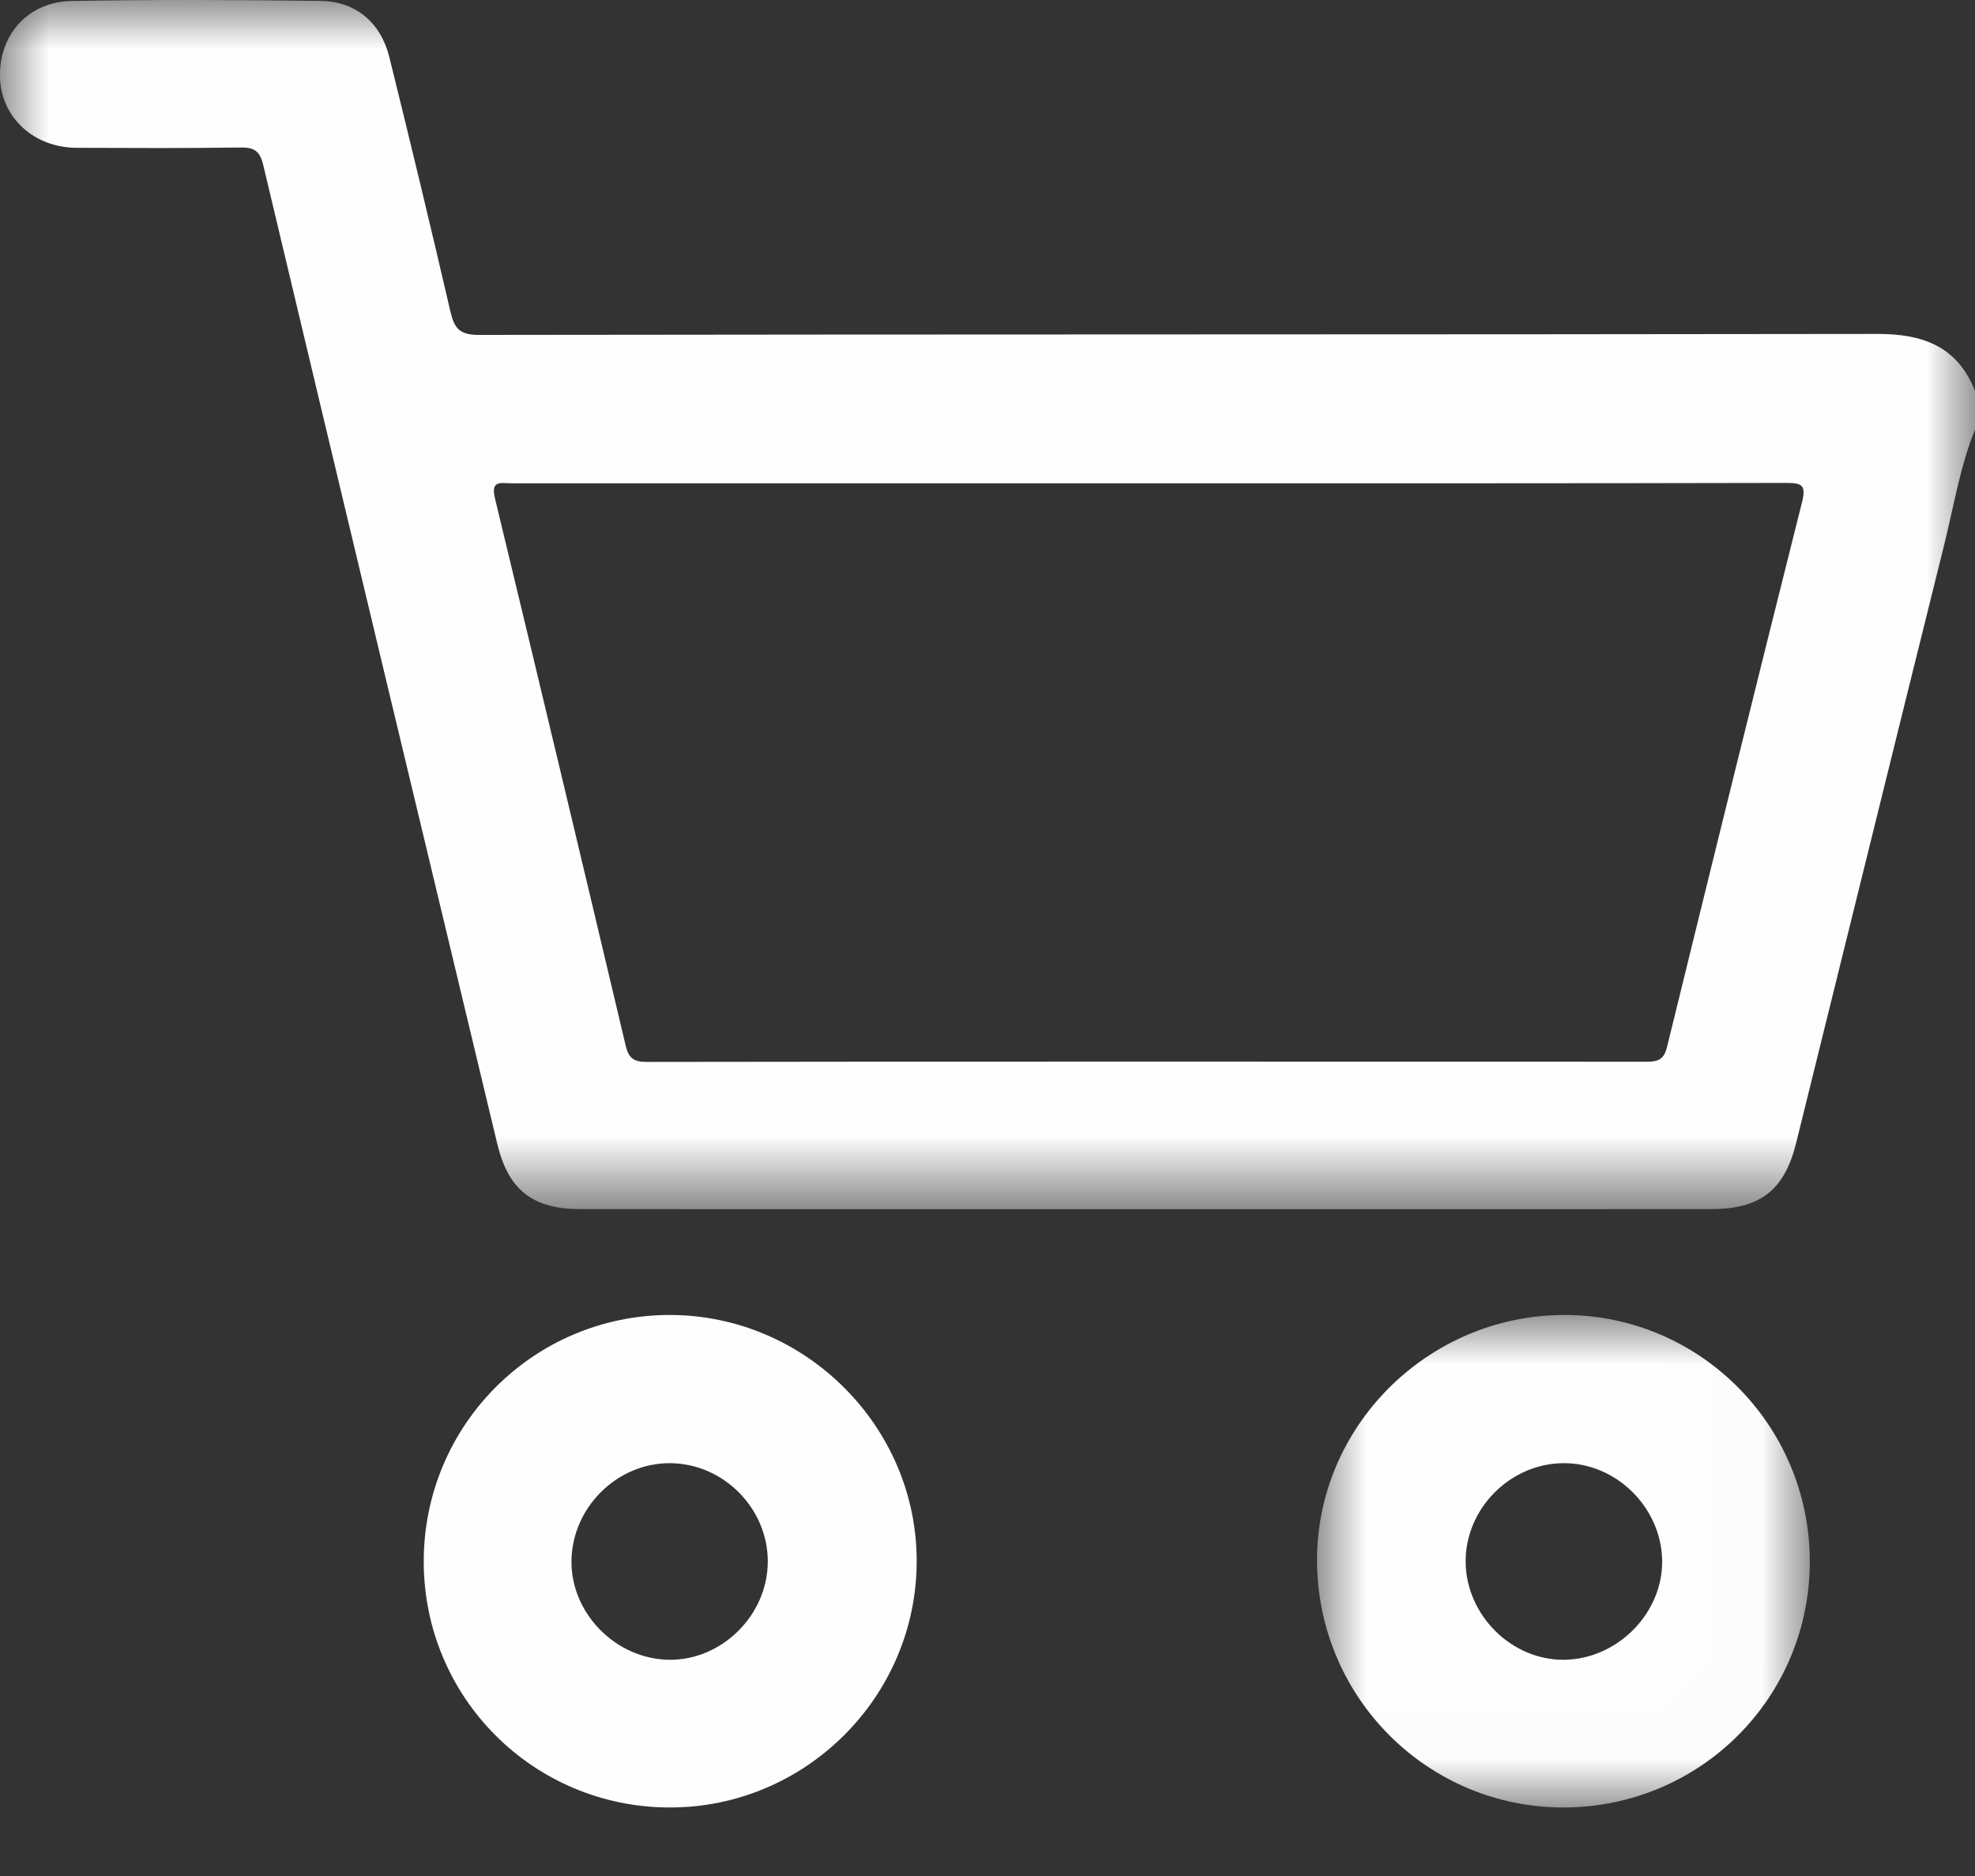
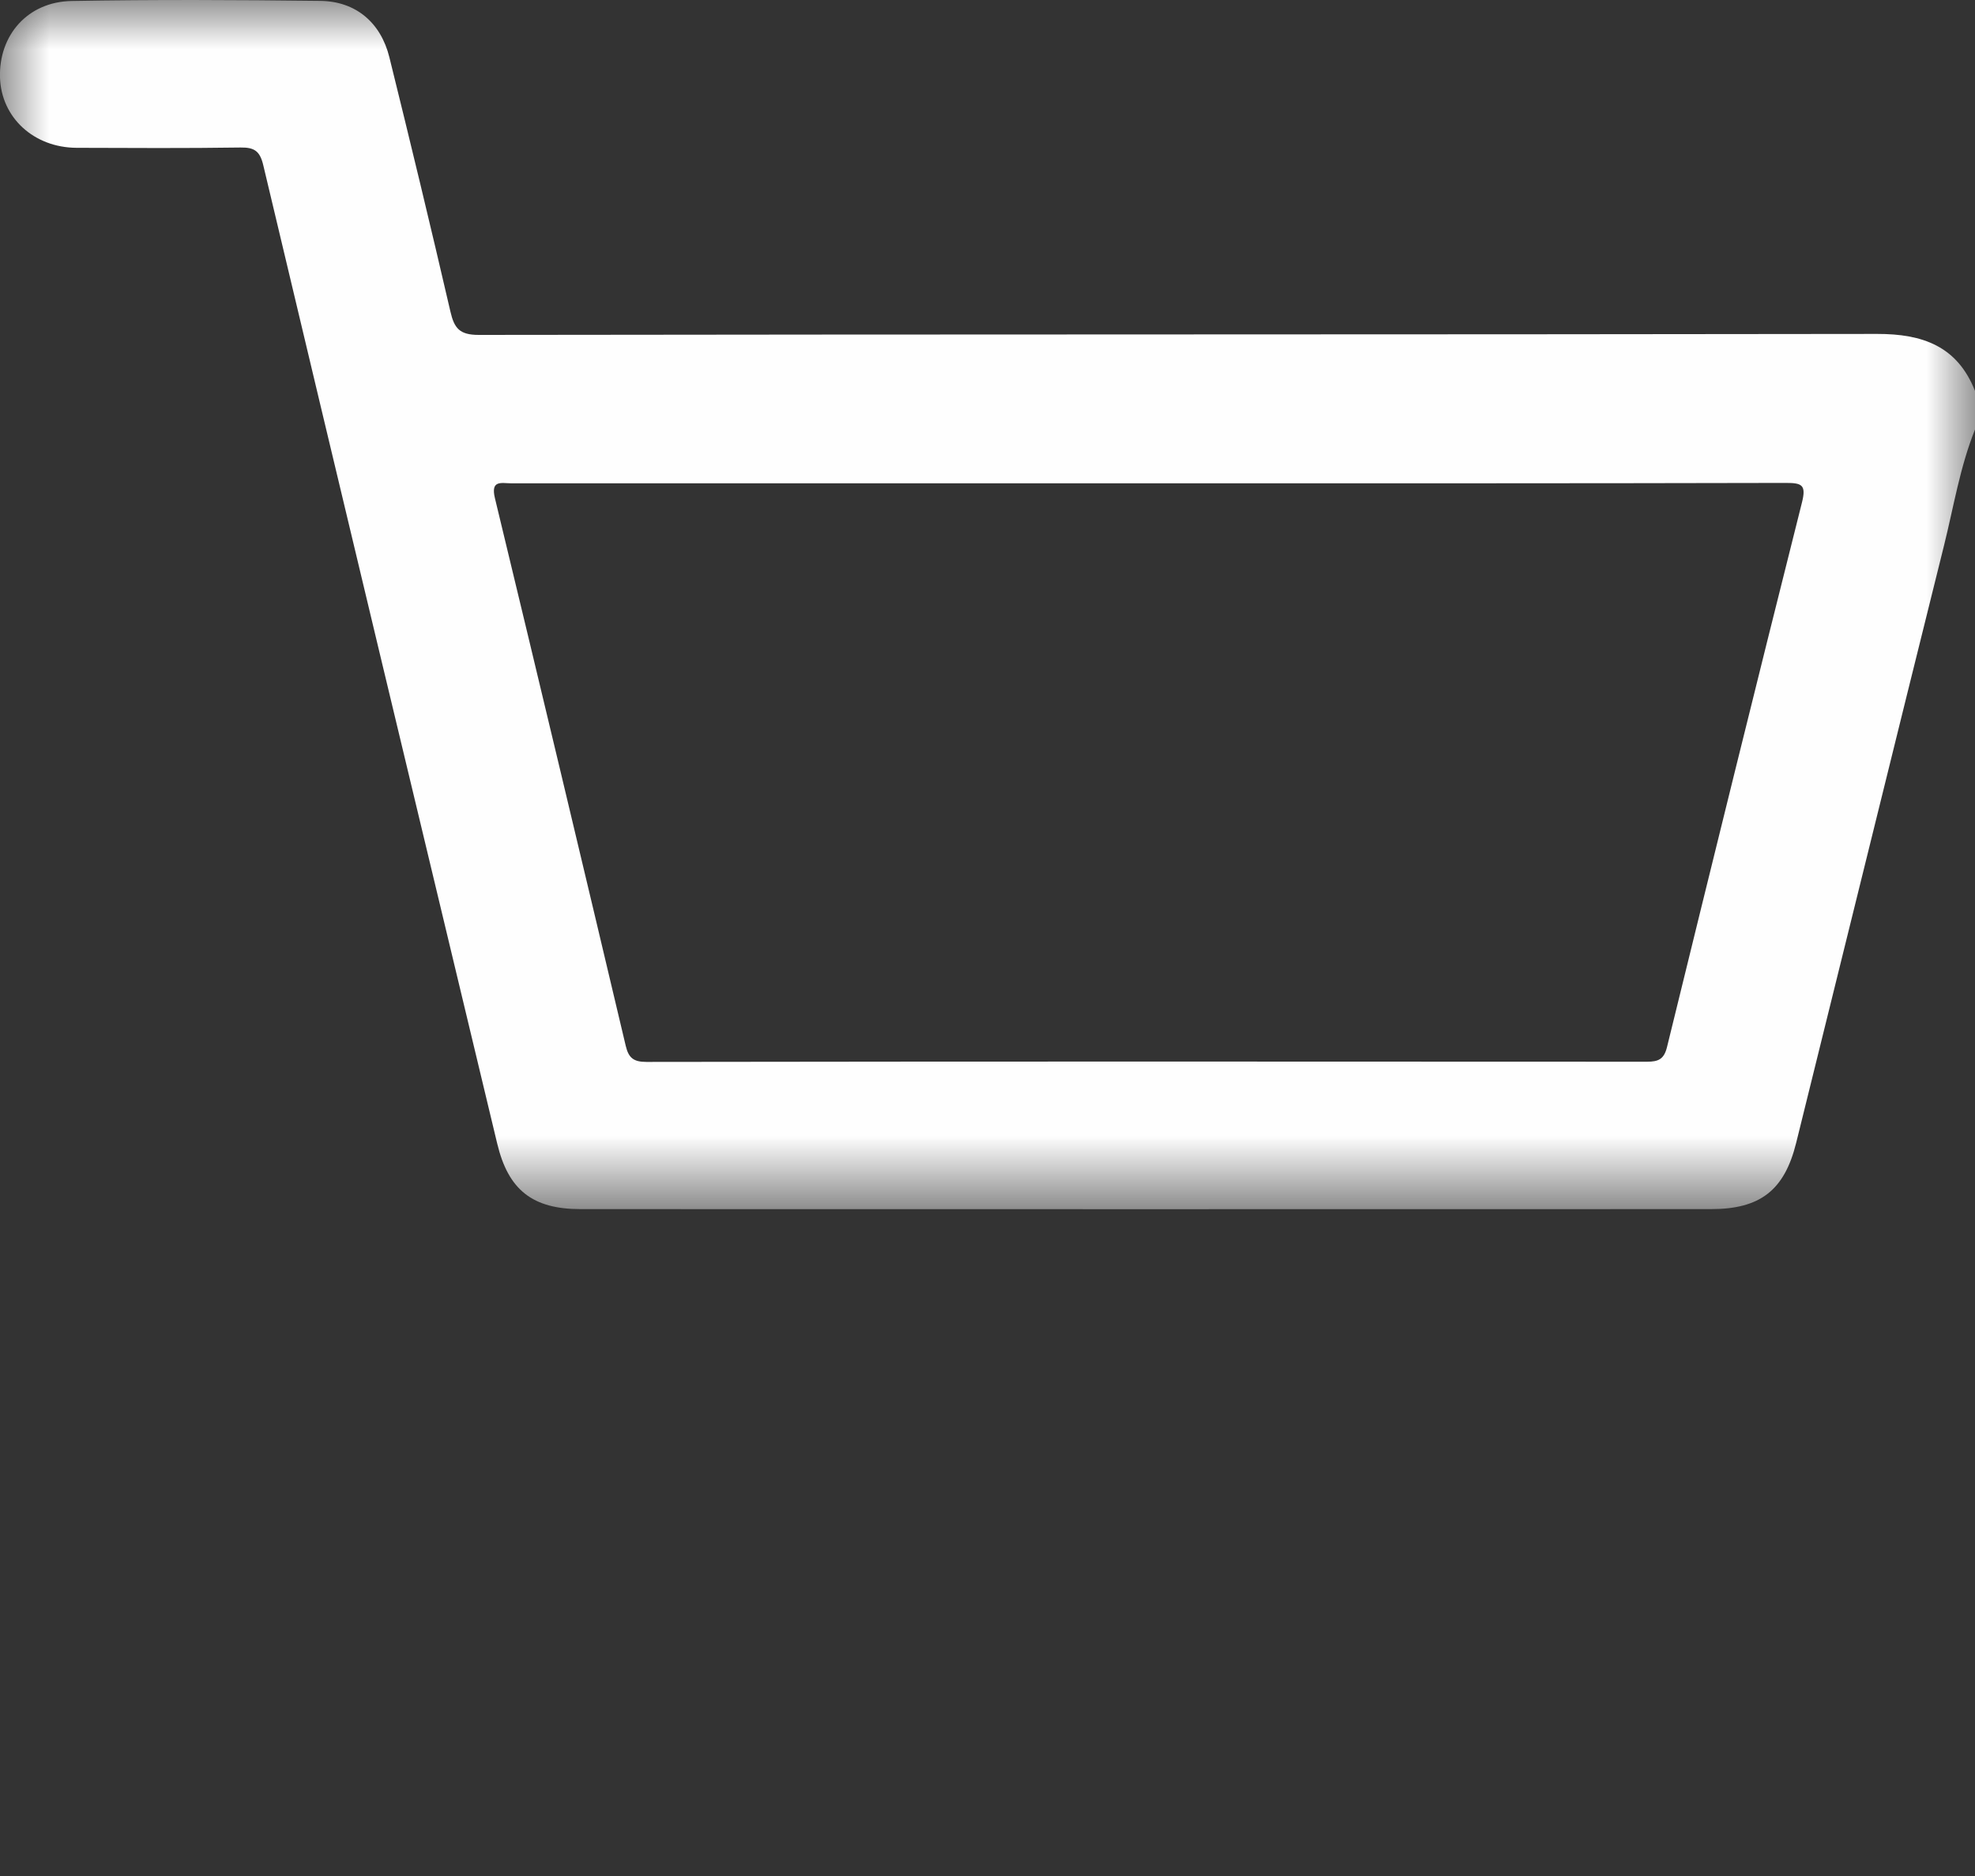
<svg xmlns="http://www.w3.org/2000/svg" xmlns:xlink="http://www.w3.org/1999/xlink" width="20px" height="19px" viewBox="0 0 20 19" version="1.1">
  <rect x="0" y="0" width="20" height="19" fill="#333333" stroke="none" />
  <title>Group 9</title>
  <defs>
    <polygon id="path-1" points="0 0 20 0 20 12.246 0 12.246" />
-     <polygon id="path-3" points="0 0 4.99 0 4.99 4.988 0 4.988" />
  </defs>
  <g id="v01" stroke="none" stroke-width="1" fill="none" fill-rule="evenodd">
    <g id="gould_home" transform="translate(-1366, -5)">
      <g id="Group-9" transform="translate(1366, 5)">
        <g id="Group-3">
          <mask id="mask-2" fill="white">
            <use xlink:href="#path-1" />
          </mask>
          <g id="Clip-2" />
          <path d="M11.641,4.895 C9.486,4.895 7.332,4.895 5.178,4.895 C5.079,4.895 4.966,4.857 5.012,5.046 C5.458,6.894 5.899,8.744 6.337,10.594 C6.366,10.716 6.418,10.755 6.546,10.755 C9.924,10.75 13.302,10.751 16.68,10.753 C16.794,10.753 16.851,10.727 16.881,10.605 C17.332,8.765 17.786,6.925 18.248,5.088 C18.293,4.909 18.245,4.891 18.084,4.891 C15.936,4.896 13.788,4.895 11.641,4.895 L11.641,4.895 Z M20,4.35 C19.848,4.729 19.784,5.132 19.686,5.526 C19.184,7.541 18.689,9.559 18.189,11.575 C18.07,12.056 17.824,12.246 17.326,12.246 C13.511,12.247 9.696,12.247 5.88,12.246 C5.393,12.246 5.147,12.052 5.035,11.582 C4.243,8.281 3.452,4.98 2.667,1.677 C2.633,1.531 2.578,1.492 2.436,1.494 C1.883,1.502 1.33,1.499 0.776,1.497 C0.342,1.495 0.013,1.191 0,0.786 C-0.013,0.355 0.281,0.018 0.725,0.01 C1.564,-0.005 2.404,-0.001 3.244,0.009 C3.602,0.013 3.856,0.228 3.943,0.58 C4.155,1.437 4.362,2.295 4.561,3.155 C4.6,3.325 4.654,3.392 4.848,3.392 C9.568,3.385 14.289,3.389 19.009,3.382 C19.47,3.381 19.821,3.506 20,3.959 L20,4.35 Z" id="Fill-1" fill="#FEFEFE" mask="url(#mask-2)" />
        </g>
        <g id="Group-6" transform="translate(13.337, 13.318)">
          <mask id="mask-4" fill="white">
            <use xlink:href="#path-3" />
          </mask>
          <g id="Clip-5" />
          <path d="M1.505,2.503 C1.51,3.042 1.973,3.5 2.506,3.492 C3.044,3.484 3.502,3.019 3.495,2.488 C3.487,1.948 3.027,1.495 2.491,1.501 C1.952,1.506 1.5,1.965 1.505,2.503 M2.505,4.988 C1.131,4.994 0.011,3.884 8.4384833e-05,2.502 C-0.011,1.138 1.114,0.008 2.492,-5.60440583e-13 C3.864,-0.008 4.986,1.109 4.99,2.489 C4.994,3.869 3.888,4.981 2.505,4.988" id="Fill-4" fill="#FEFEFE" mask="url(#mask-4)" />
        </g>
-         <path d="M7.775,15.821 C7.779,15.281 7.33,14.824 6.79,14.819 C6.252,14.814 5.795,15.264 5.787,15.806 C5.78,16.34 6.236,16.803 6.775,16.81 C7.309,16.817 7.771,16.36 7.775,15.821 M6.784,13.318 C8.156,13.319 9.286,14.449 9.283,15.815 C9.28,17.188 8.155,18.308 6.781,18.306 C5.4,18.304 4.29,17.192 4.291,15.812 C4.292,14.433 5.407,13.317 6.784,13.318" id="Fill-7" fill="#FEFEFE" />
      </g>
    </g>
  </g>
</svg>